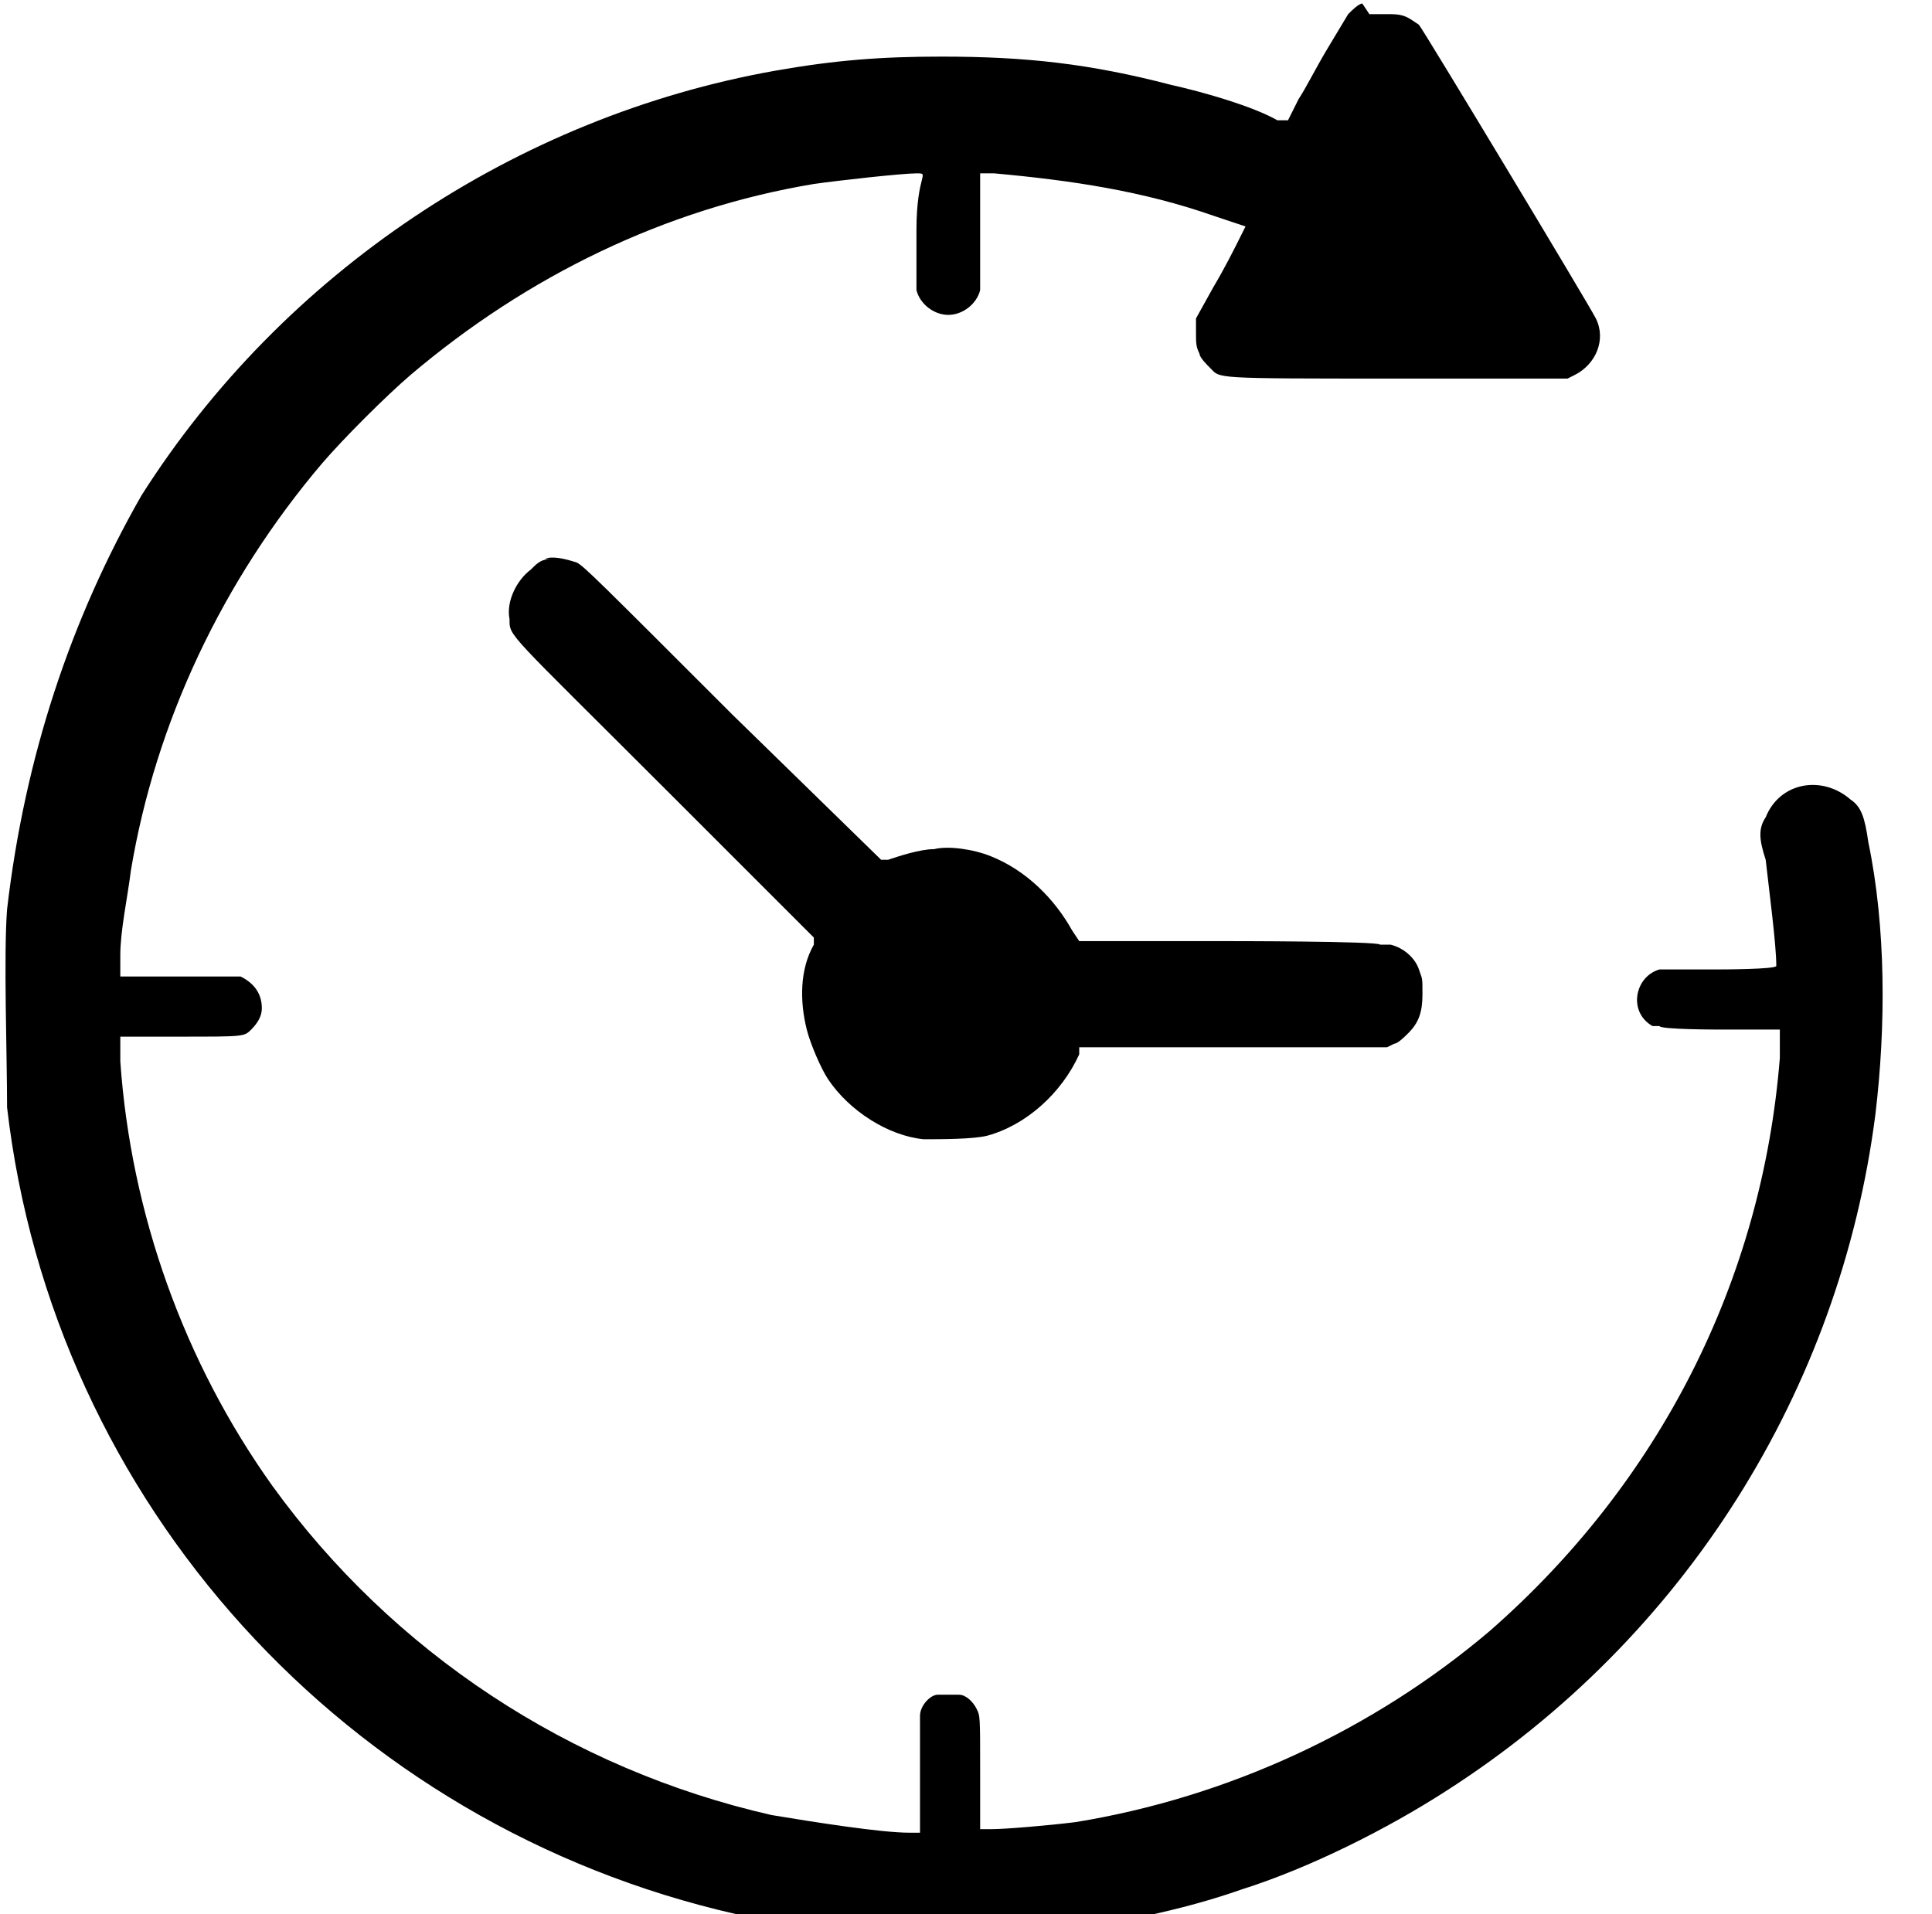
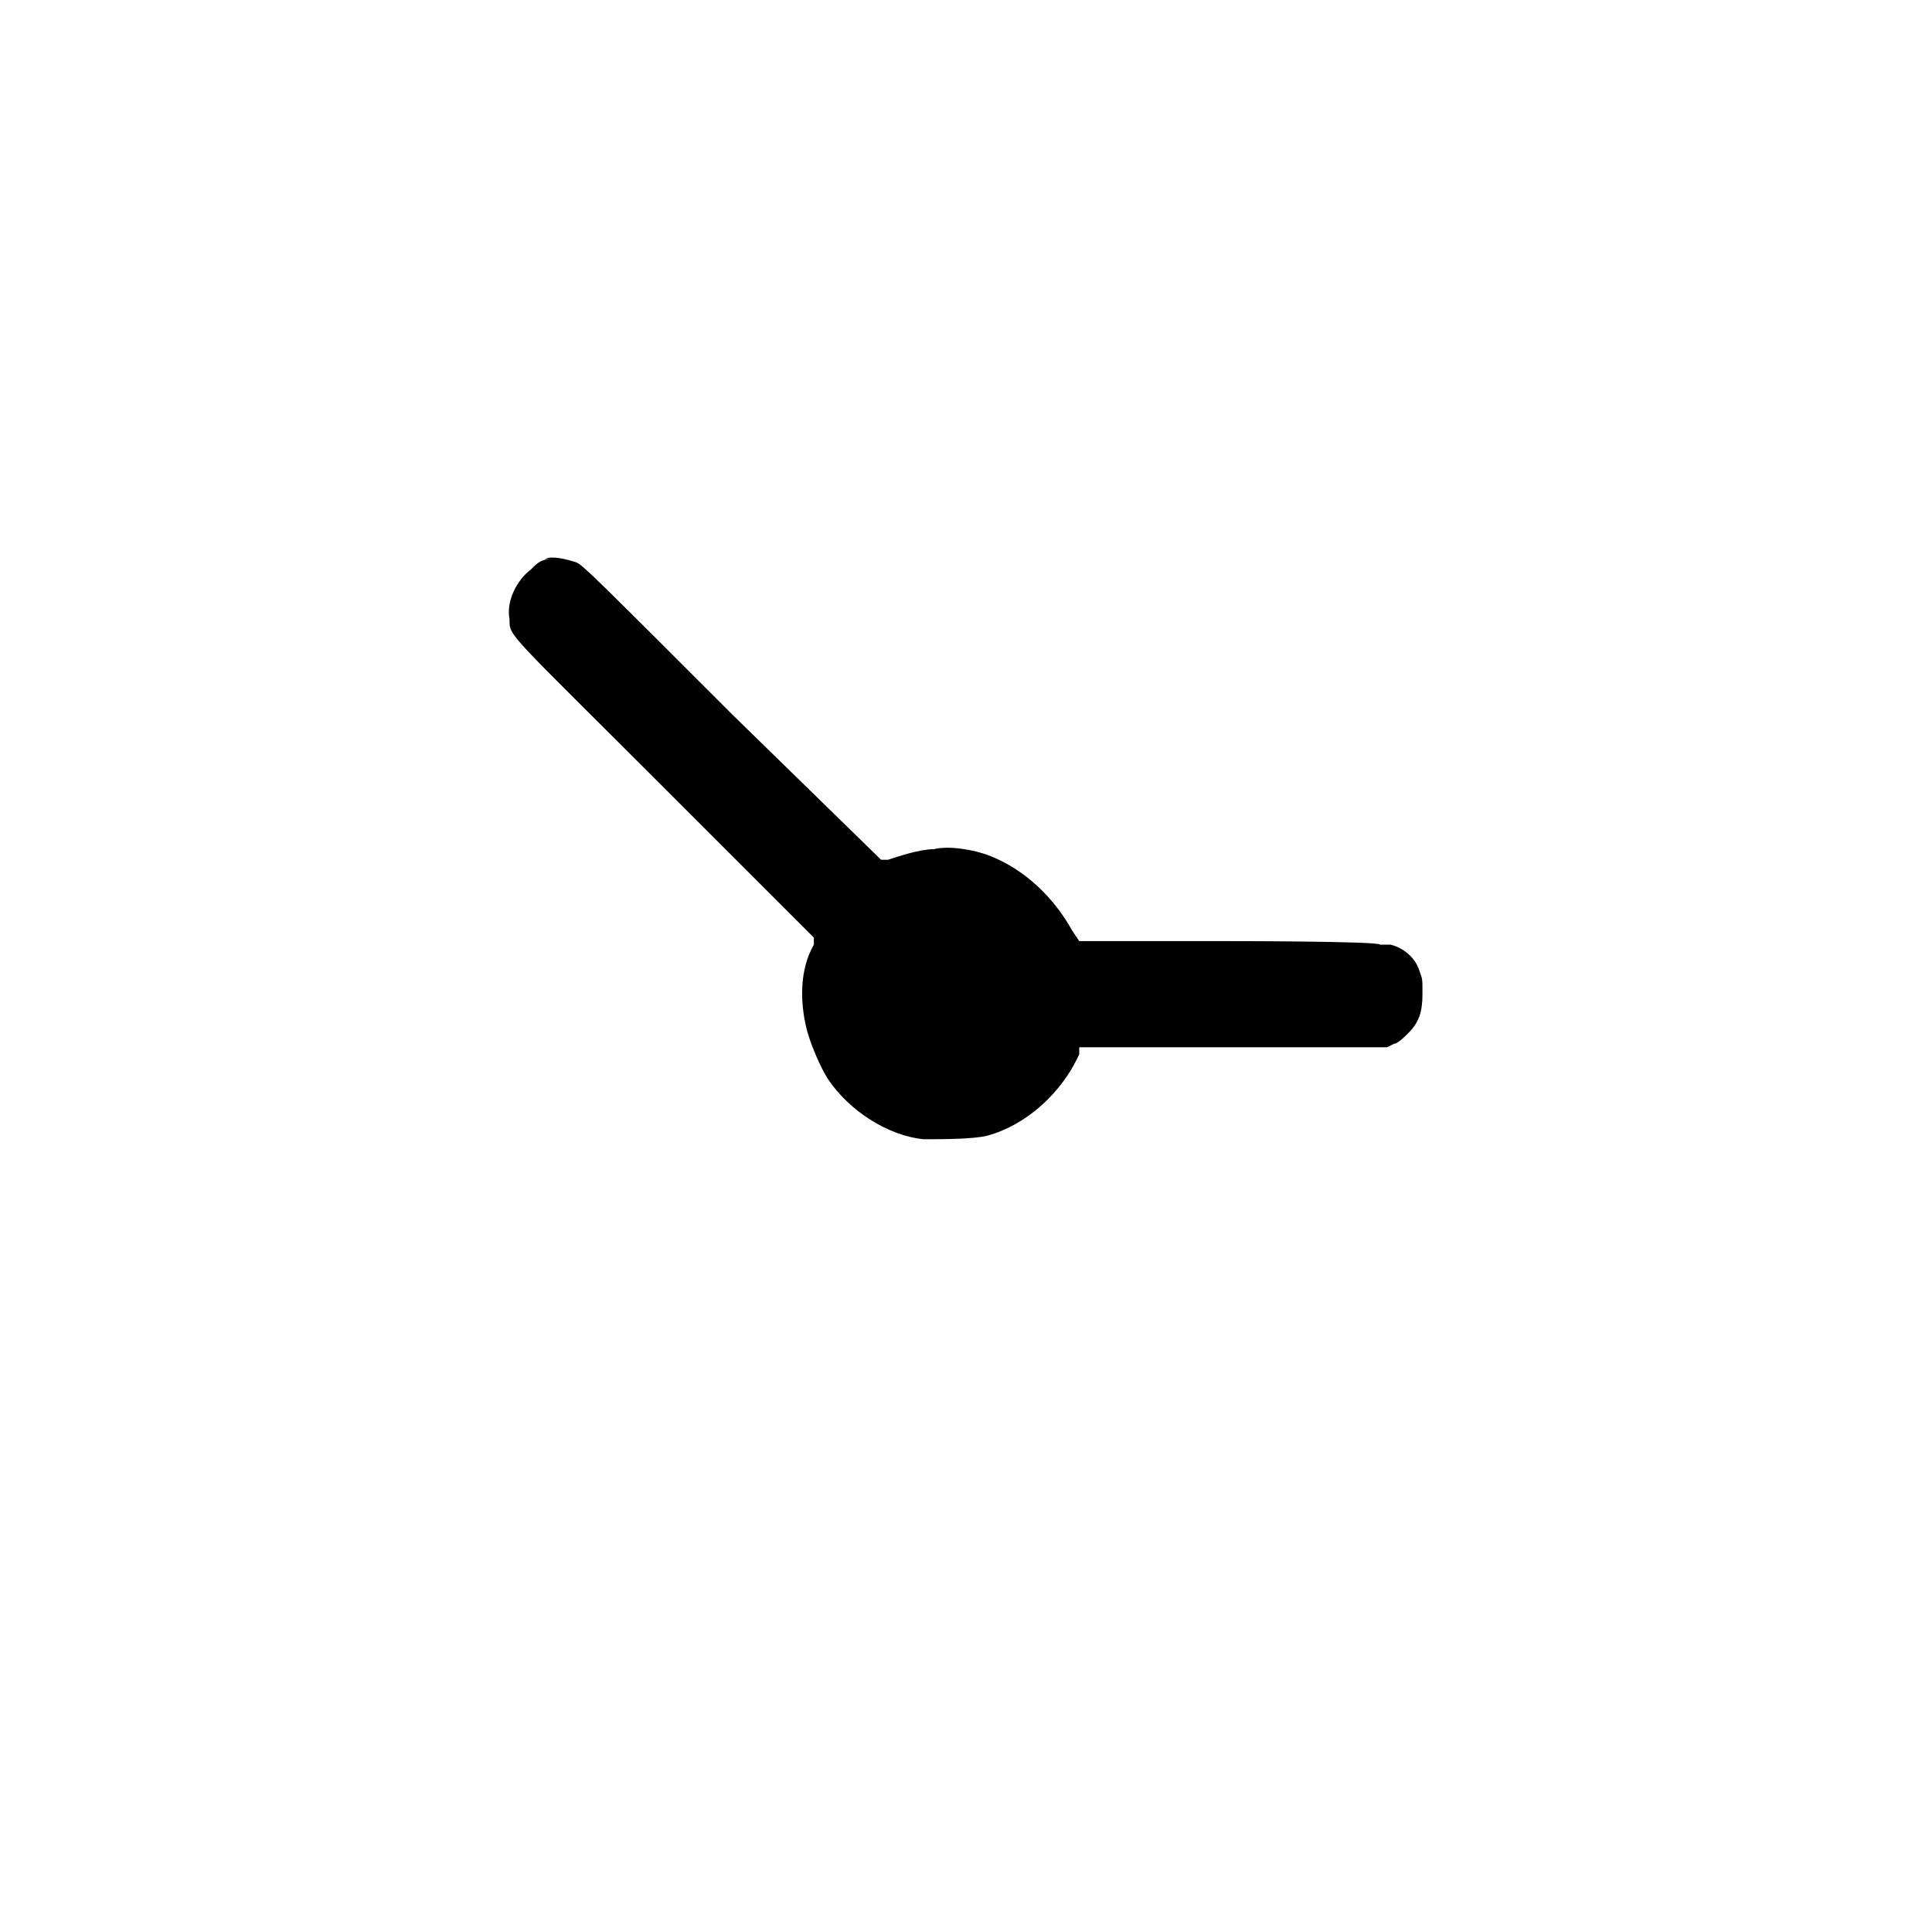
<svg xmlns="http://www.w3.org/2000/svg" version="1.1" viewBox="0 0 54.6 54.1">
  <g>
    <g id="Calque_1">
      <g>
-         <path d="M38.5.1c-.1,0-.3.2-.4.3,0,0-.3.5-.6,1-.3.5-.6,1.1-.8,1.4l-.3.6h-.3c-.7-.4-2.1-.8-3-1-2.3-.6-4.1-.8-6.5-.8-1.7,0-3,.1-4.7.4-7.3,1.3-13.9,5.7-17.9,12C2,17.5.7,21.4.2,25.7c-.1,1.3,0,4.1,0,5.6,1.3,11.2,9.6,20.3,20.6,22.8,2.8.6,5.9.8,8.8.5,1.8-.2,3.8-.6,5.5-1.2,1.9-.6,4.1-1.7,5.8-2.8,6.7-4.3,11.1-11.3,12.1-19.1.3-2.5.3-5.3-.2-7.7-.1-.7-.2-1-.5-1.2-.8-.7-2-.5-2.4.5-.2.3-.2.6,0,1.2.1.9.3,2.4.3,3h0c0,.1-1.6.1-1.6.1-1.1,0-1.6,0-1.7,0-.7.2-.9,1.2-.2,1.6h.2c0,.1,1.7.1,1.7.1h1.7c0,.2,0,.5,0,.8-.5,6.3-3.4,12-8.2,16.2-3.3,2.8-7.4,4.7-11.7,5.4-.8.1-2,.2-2.4.2h-.3v-1.6c0-1.6,0-1.6-.1-1.8-.1-.2-.3-.4-.5-.4-.2,0-.4,0-.6,0-.2,0-.5.3-.5.6,0,.1,0,.7,0,1.7v1.6h-.3c-.8,0-2.7-.3-3.9-.5-5.7-1.3-10.7-4.6-14.1-9.3-2.5-3.5-4-7.7-4.3-12,0-.4,0-.7,0-.7,0,0,.6,0,1.7,0,1.8,0,1.8,0,2-.2.2-.2.3-.4.3-.6,0-.4-.2-.7-.6-.9-.1,0-.7,0-1.8,0h-1.6v-.6c0-.7.2-1.6.3-2.4.7-4.2,2.6-8.2,5.4-11.5.6-.7,1.8-1.9,2.5-2.5,3.3-2.8,7.2-4.7,11.4-5.4.7-.1,2.5-.3,2.9-.3s0,0,0,1.6,0,1.6,0,1.7c.1.4.5.7.9.7s.8-.3.9-.7c0,0,0-.8,0-1.7v-1.6h.4c2.2.2,4.2.5,6.2,1.2l.9.3-.2.4c-.1.2-.4.8-.7,1.3l-.5.9v.4c0,.3,0,.4.1.6,0,.1.2.3.3.4.3.3,0,.3,5.3.3h4.8s.2-.1.2-.1c.6-.3.9-1,.6-1.6-.2-.4-4.9-8.2-5-8.3-.3-.2-.4-.3-.8-.3-.4,0-.4,0-.6,0Z" />
        <path d="M15.6,15.8c-.3,0-.4.1-.6.3-.4.3-.7.9-.6,1.4,0,.5-.1.3,4.4,4.8l4.2,4.2v.2c-.4.7-.4,1.6-.2,2.4.1.4.4,1.1.6,1.4.6.9,1.7,1.6,2.7,1.7.5,0,1.4,0,1.8-.1,1.1-.3,2.1-1.2,2.6-2.3v-.2c.1,0,4.4,0,4.4,0h4.3s.2-.1.2-.1c.1,0,.3-.2.4-.3.3-.3.4-.6.4-1.1s0-.4-.1-.7c-.1-.3-.4-.6-.8-.7h-.3c0-.1-4.3-.1-4.3-.1h-4.2s-.2-.3-.2-.3c-.5-.9-1.3-1.7-2.3-2.1-.5-.2-1.2-.3-1.6-.2-.4,0-1,.2-1.3.3h-.2c0,0-4.2-4.1-4.2-4.1-3.8-3.8-4.2-4.2-4.4-4.3-.3-.1-.7-.2-.9-.1Z" />
      </g>
    </g>
  </g>
</svg>